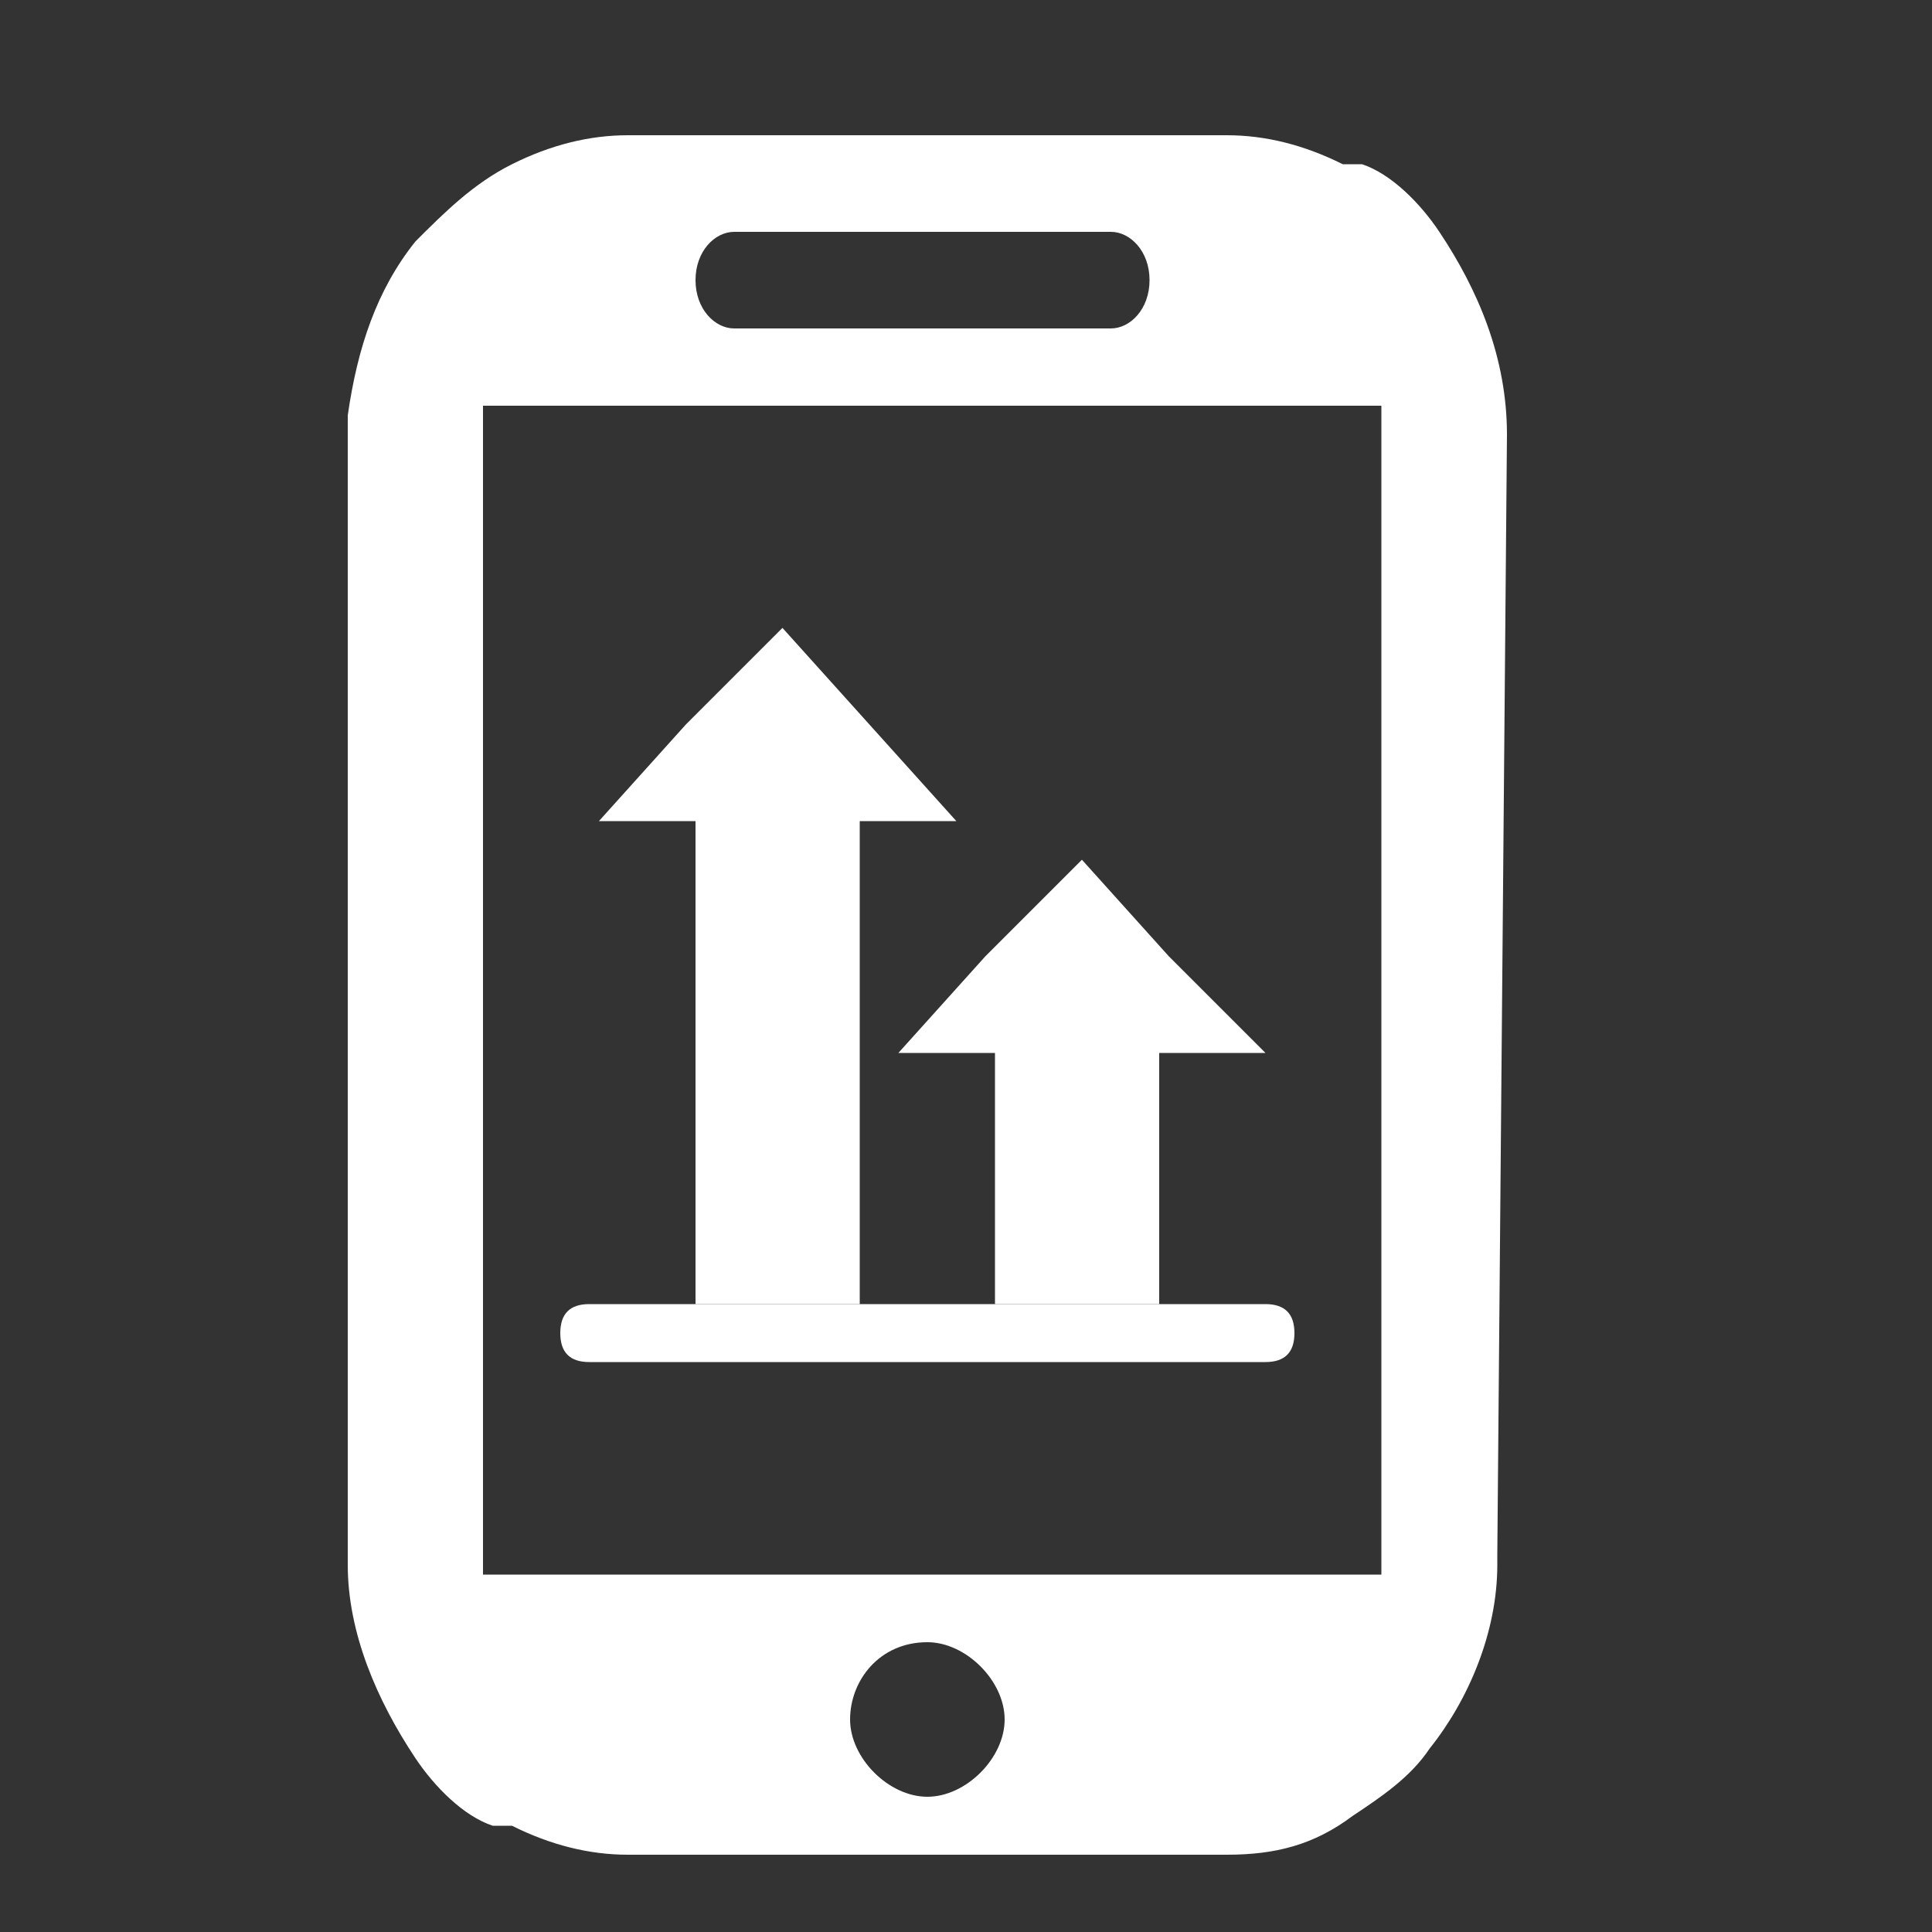
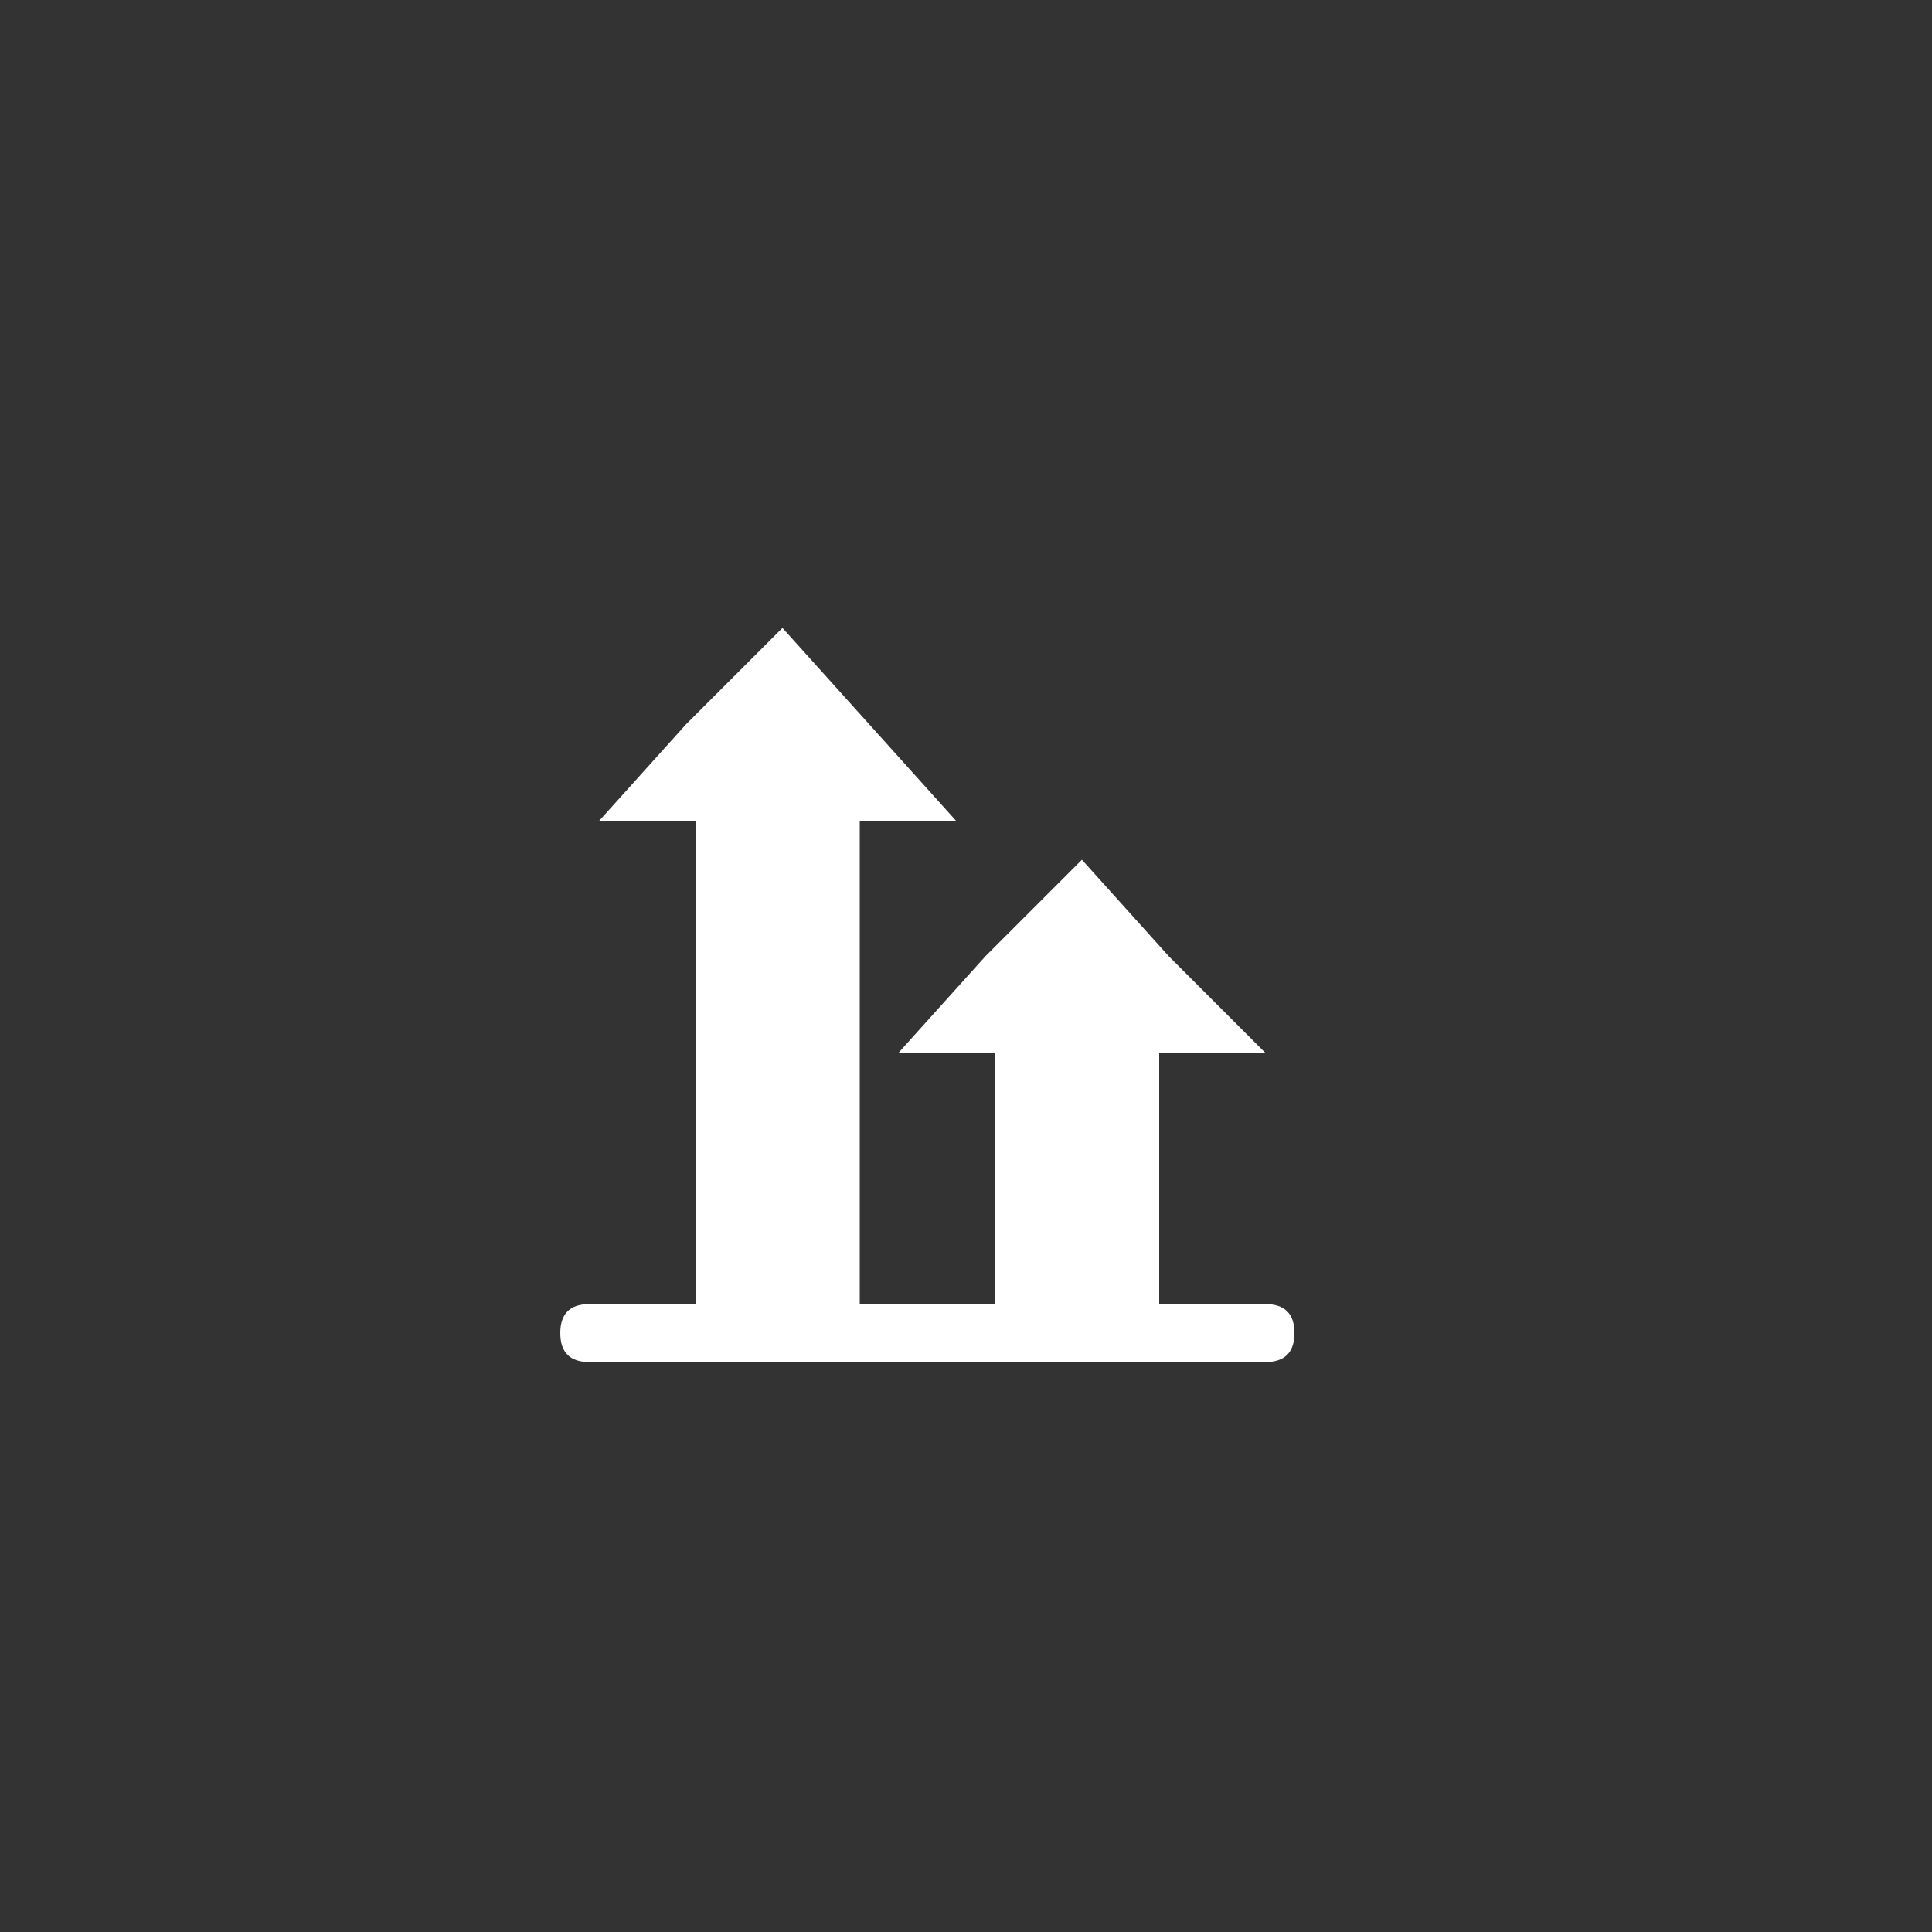
<svg xmlns="http://www.w3.org/2000/svg" version="1.1" x="0px" y="0px" viewBox="0 0 20 20" style="enable-background:new 0 0 20 20;" xml:space="preserve">
  <rect x="0" y="0" width="20" height="20" fill="#333333" stroke="none" />
-   <path fill="#FFFFFF" d="M15.6,4.5c0-0.8-0.3-1.5-0.7-2.1c-0.2-0.3-0.5-0.6-0.8-0.7c0,0-0.1,0-0.1,0c0,0,0,0-0.1,0   c-0.4-0.2-0.8-0.3-1.2-0.3H9.6l-3.1,0c-0.4,0-0.8,0.1-1.2,0.3c-0.4,0.2-0.7,0.5-1,0.8C3.9,3,3.7,3.6,3.6,4.3c0,0,0,2.1,0,4.5v7.4h0   c0,0.7,0.3,1.4,0.7,2c0.2,0.3,0.5,0.6,0.8,0.7c0,0,0,0,0.1,0c0,0,0.1,0,0.1,0c0.4,0.2,0.8,0.3,1.2,0.3h3.1l3.1,0   c0.5,0,0.9-0.1,1.3-0.4c0.3-0.2,0.6-0.4,0.8-0.7c0.4-0.5,0.7-1.2,0.7-1.9c0,0,0,0,0,0v-0.1h0L15.6,4.5L15.6,4.5z M7.6,2.4h3.9   c0.2,0,0.4,0.2,0.4,0.5c0,0.3-0.2,0.5-0.4,0.5H7.6c-0.2,0-0.4-0.2-0.4-0.5C7.2,2.6,7.4,2.4,7.6,2.4z M9.6,18.6   c-0.4,0-0.8-0.4-0.8-0.8c0-0.4,0.3-0.8,0.8-0.8c0.4,0,0.8,0.4,0.8,0.8C10.4,18.2,10,18.6,9.6,18.6z M14.2,16.3h-0.2H5.1H5V4.2h0.2   h8.9h0.2V16.3z" />
  <polygon fill="#FFFFFF" points="10.3,13.5 12,13.5 12,10.9 13.1,10.9 12.1,9.9 11.2,8.9 10.2,9.9 9.3,10.9 10.3,10.9 " />
  <polygon fill="#FFFFFF" points="7.2,13.5 8.9,13.5 8.9,8.5 9.9,8.5 9,7.5 8.1,6.5 7.1,7.5 6.2,8.5 7.2,8.5 " />
  <path fill="#FFFFFF" d="M13.1,13.5h-0.8H6.9H6.1c-0.2,0-0.3,0.1-0.3,0.3c0,0.2,0.1,0.3,0.3,0.3h0.8h5.4h0.8c0.2,0,0.3-0.1,0.3-0.3   C13.4,13.6,13.3,13.5,13.1,13.5z" />
</svg>